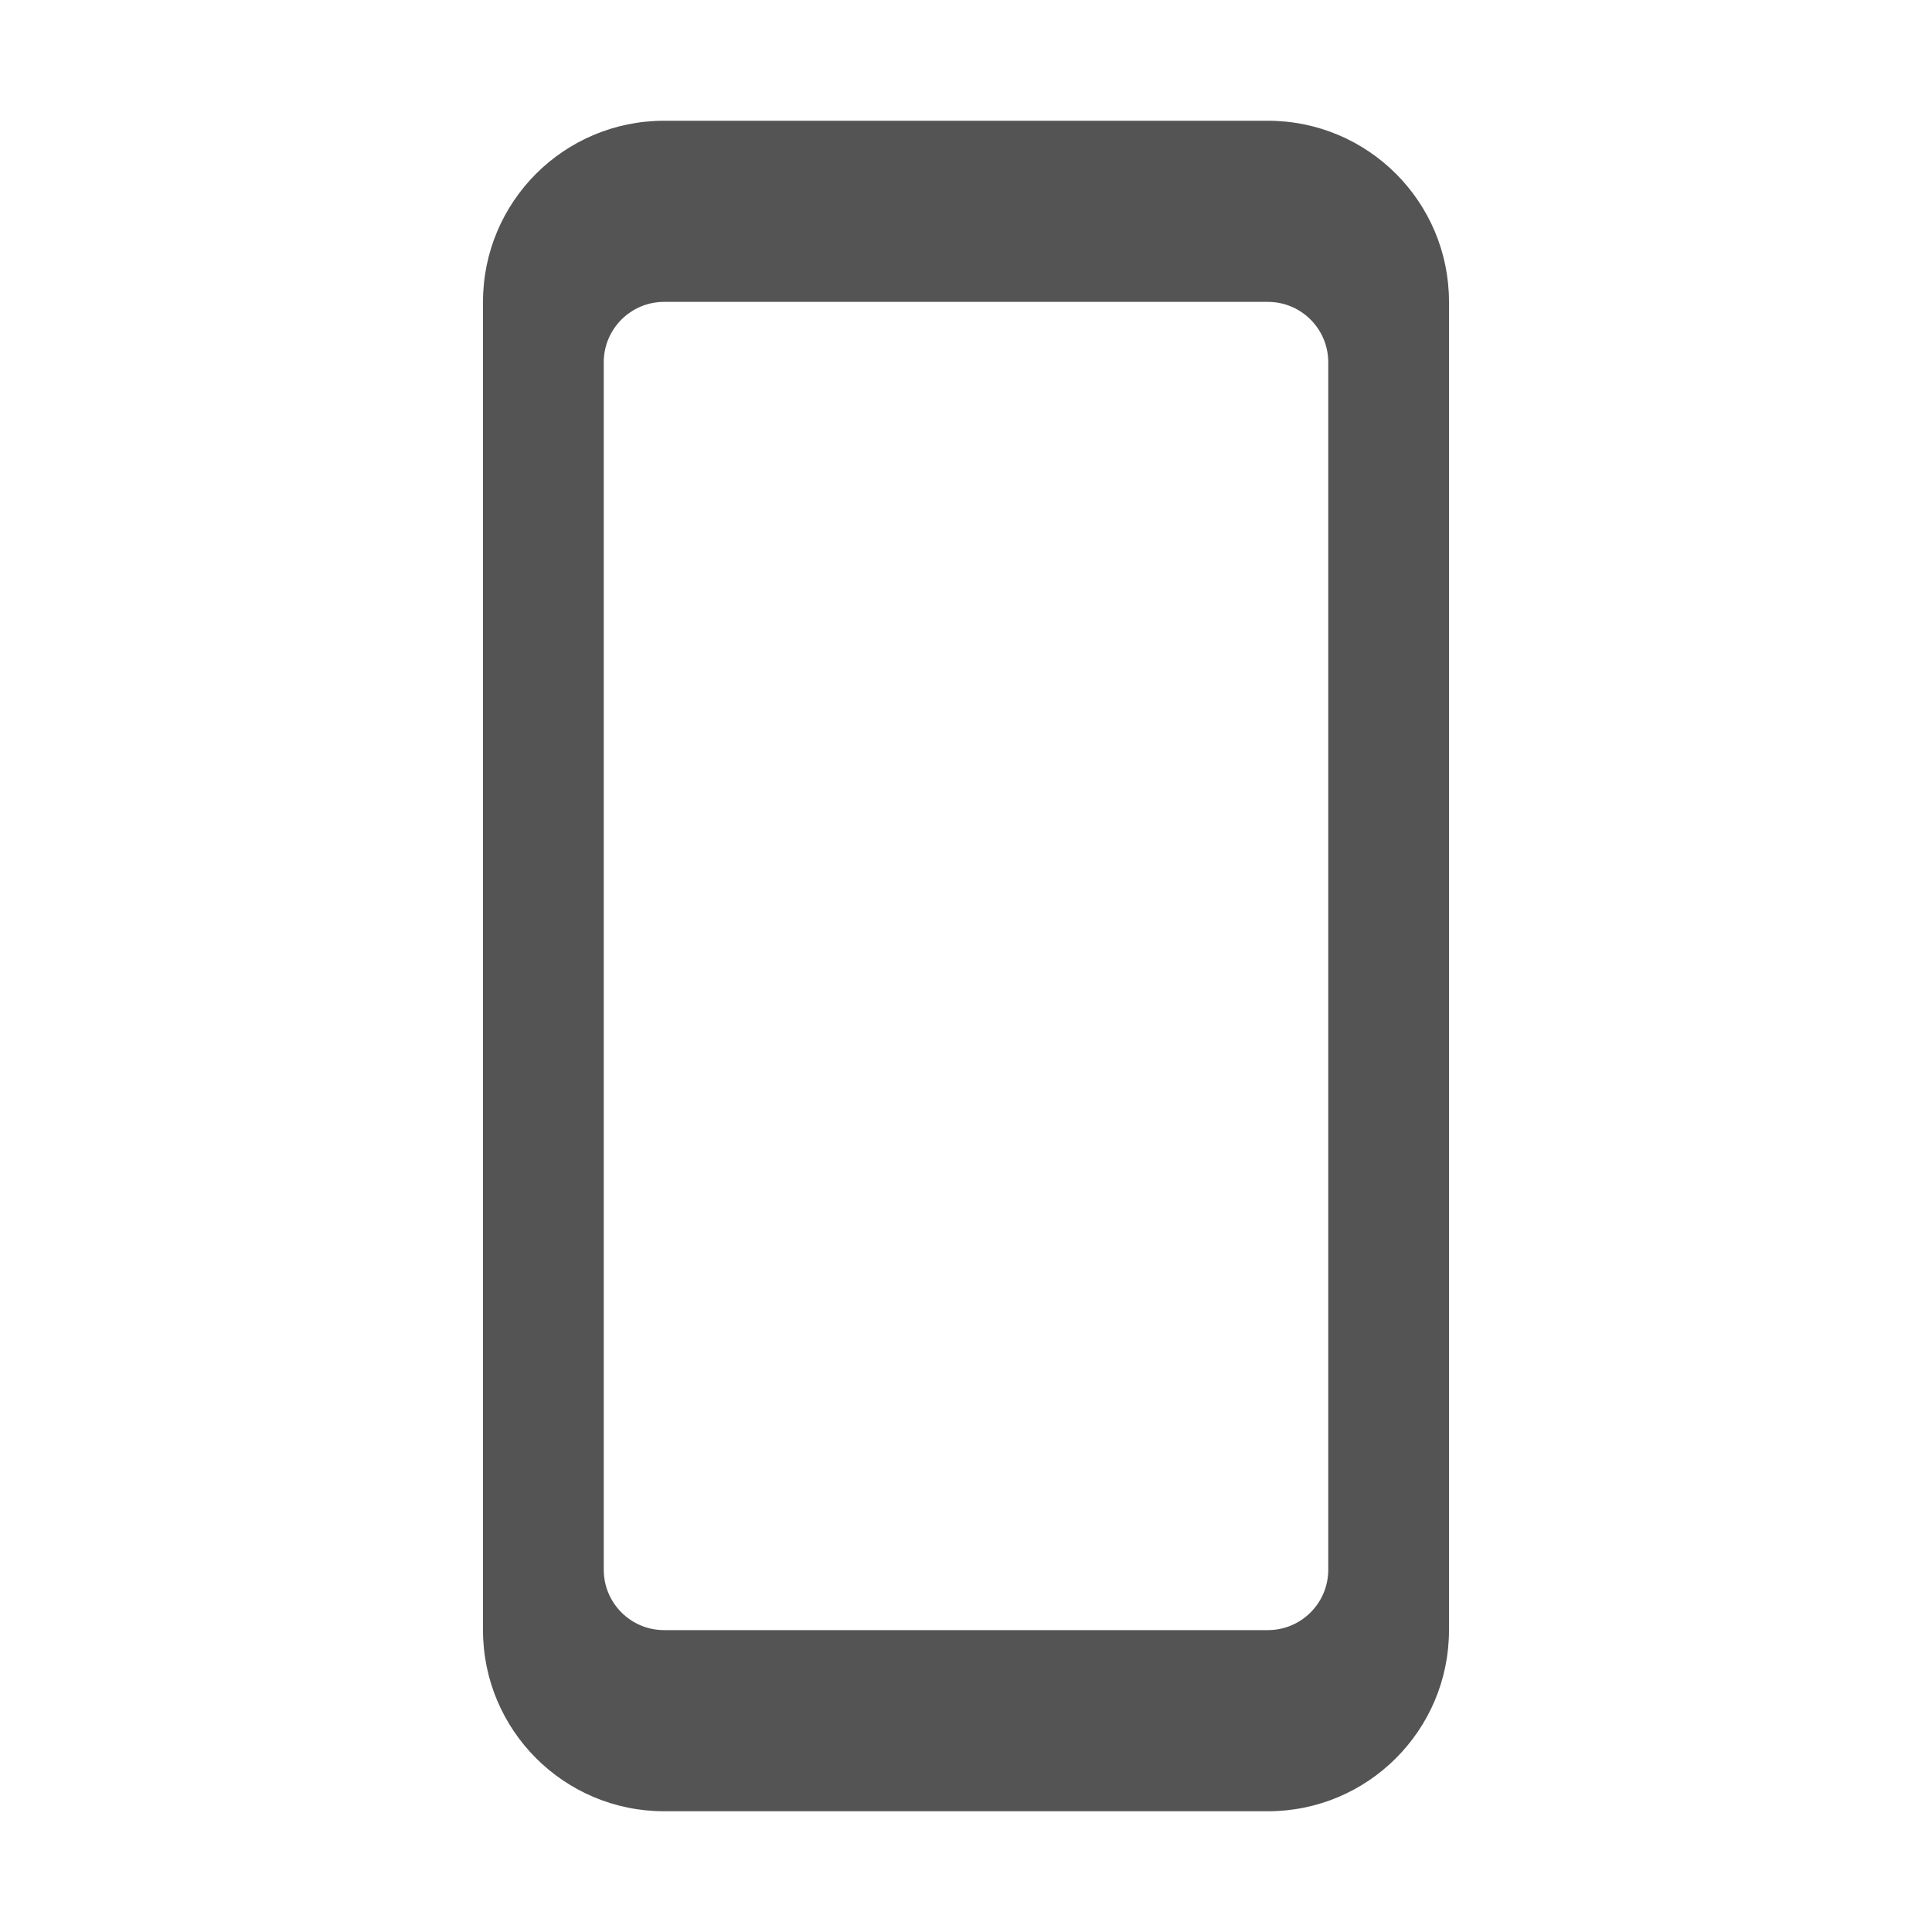
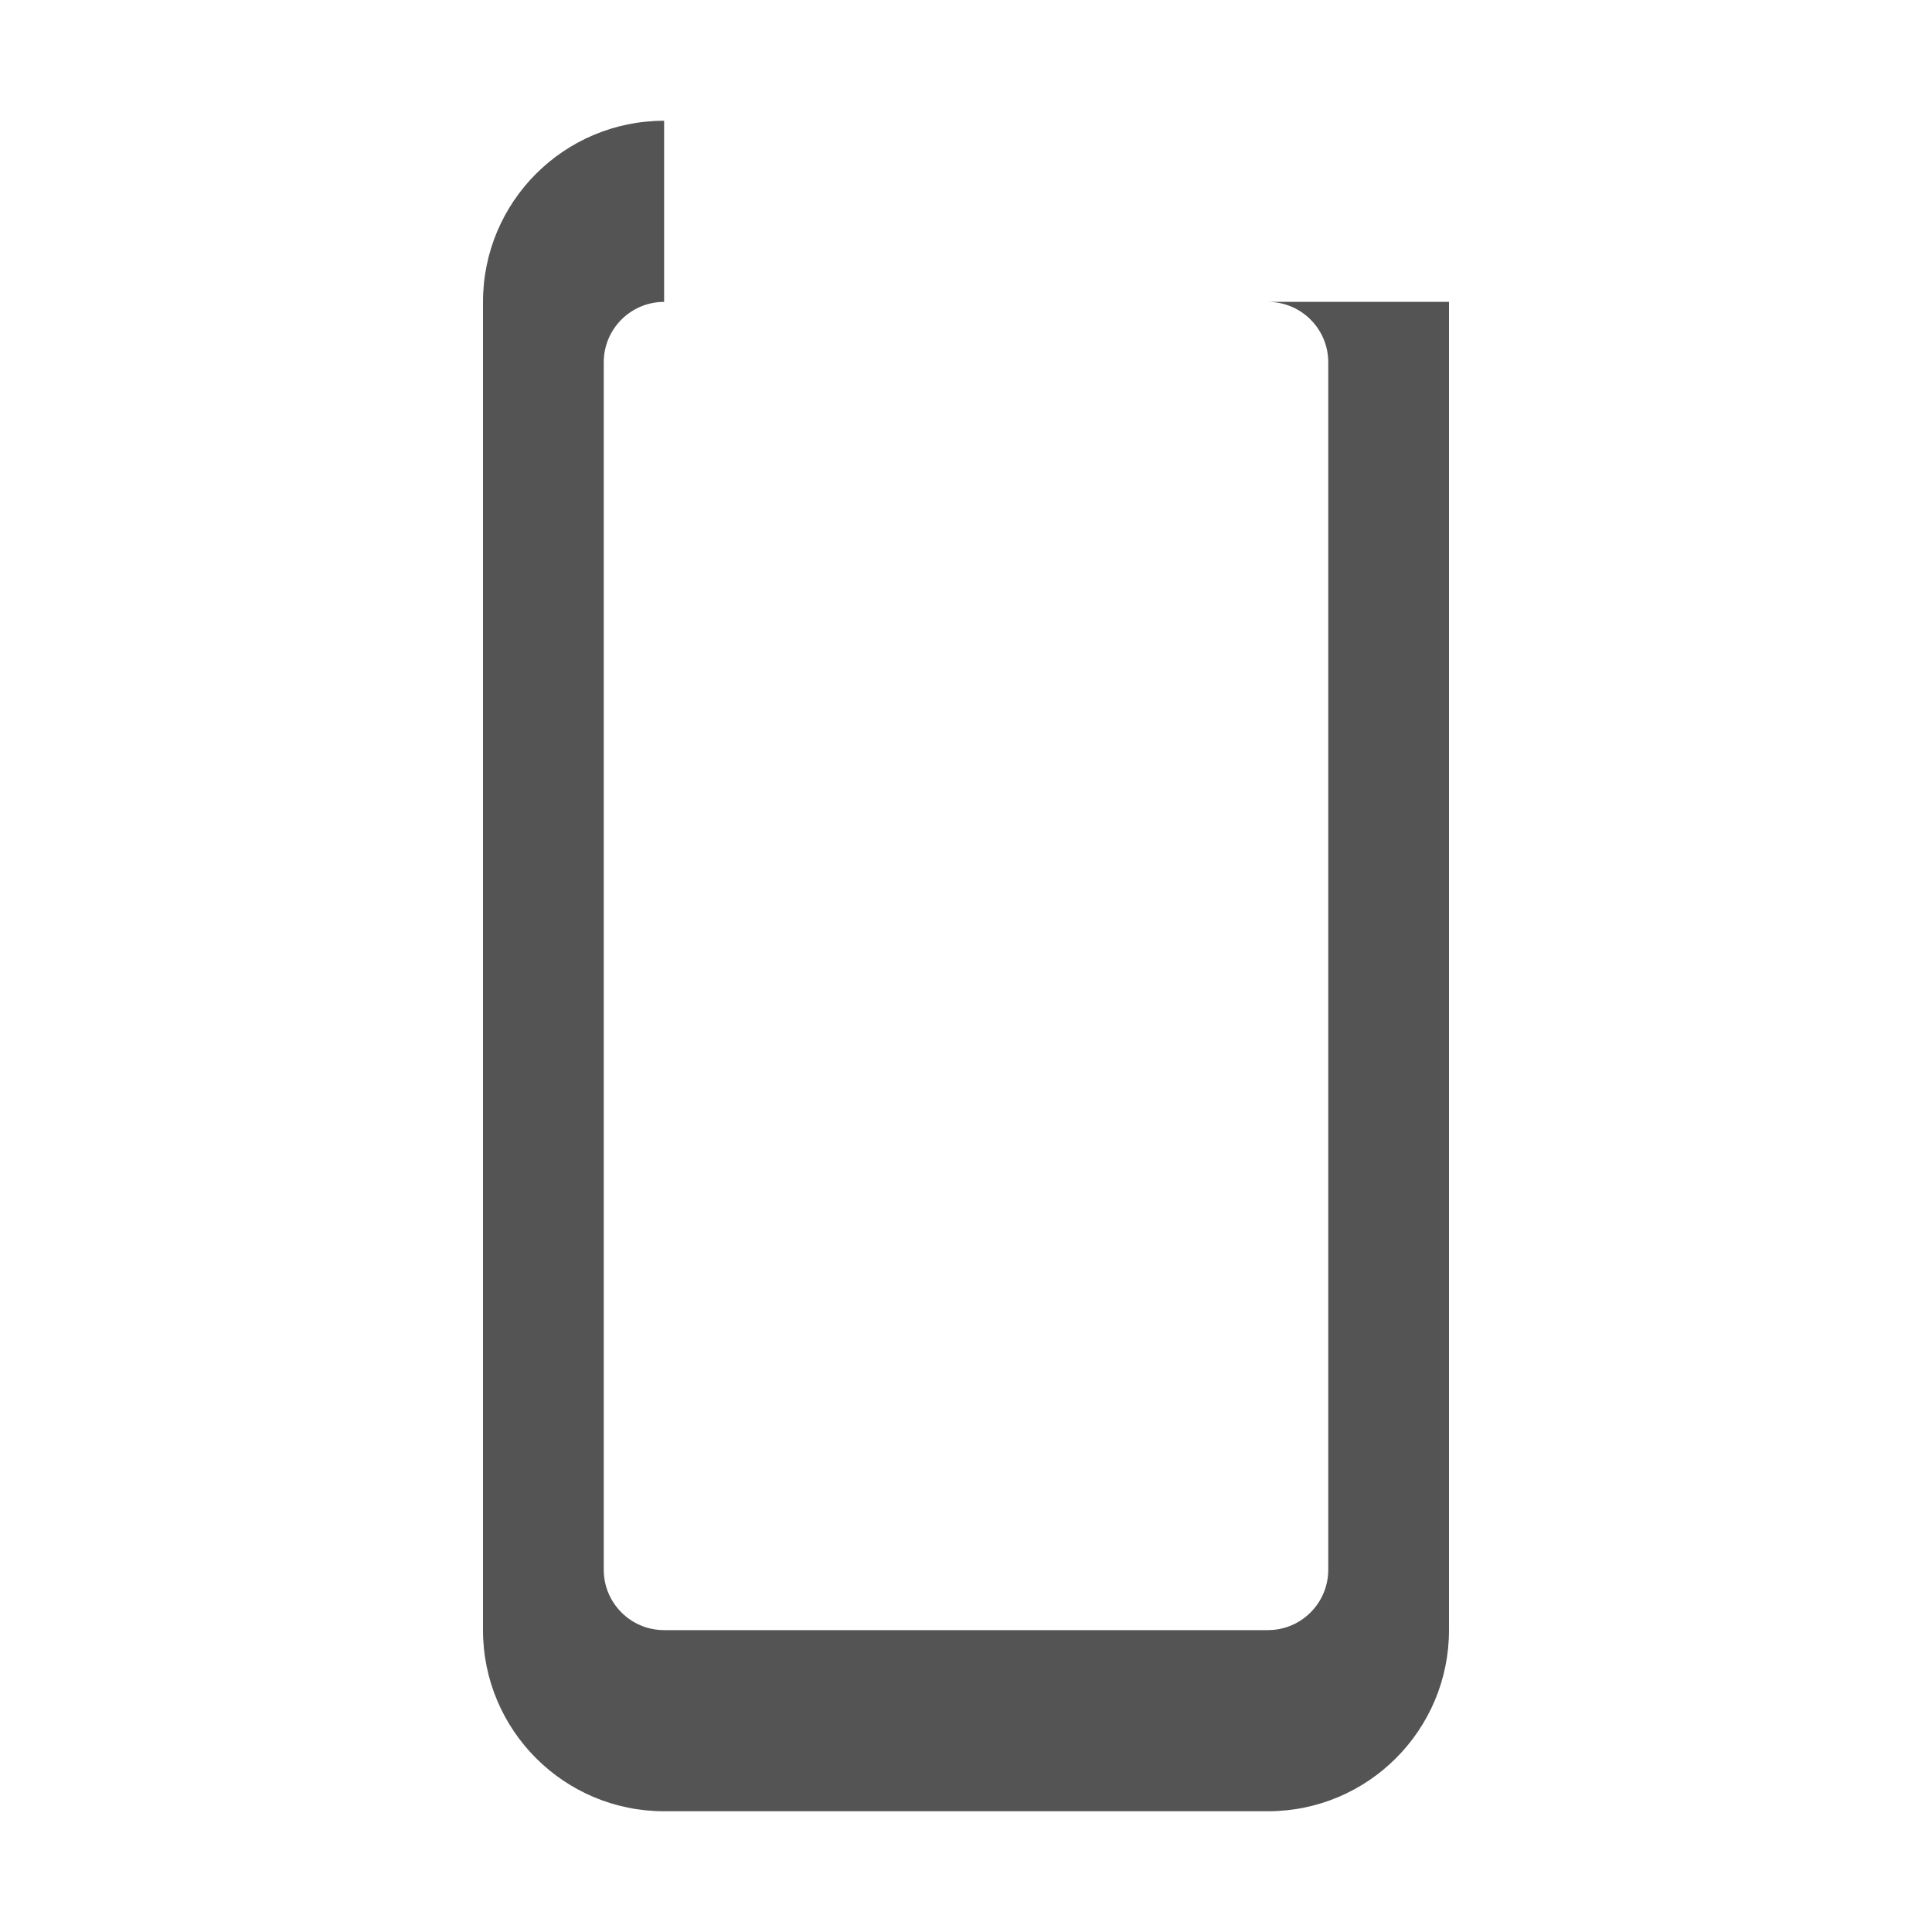
<svg xmlns="http://www.w3.org/2000/svg" width="20" height="20" viewBox="0 0 20 20" fill="none">
-   <path d="M6.875 1.25C5.839 1.25 5 2.089 5 3.125V16.875C5 17.91 5.839 18.75 6.875 18.75H13.125C14.161 18.75 15 17.91 15 16.875V3.125C15 2.089 14.161 1.25 13.125 1.25H6.875ZM6.875 3.125H13.125C13.47 3.125 13.75 3.405 13.75 3.75V16.25C13.75 16.595 13.47 16.875 13.125 16.875H6.875C6.53 16.875 6.25 16.595 6.25 16.25V3.75C6.25 3.405 6.53 3.125 6.875 3.125Z" fill="#545454" />
+   <path d="M6.875 1.25C5.839 1.25 5 2.089 5 3.125V16.875C5 17.91 5.839 18.75 6.875 18.75H13.125C14.161 18.75 15 17.91 15 16.875V3.125H6.875ZM6.875 3.125H13.125C13.47 3.125 13.75 3.405 13.75 3.75V16.25C13.75 16.595 13.47 16.875 13.125 16.875H6.875C6.53 16.875 6.25 16.595 6.25 16.25V3.75C6.25 3.405 6.53 3.125 6.875 3.125Z" fill="#545454" />
</svg>